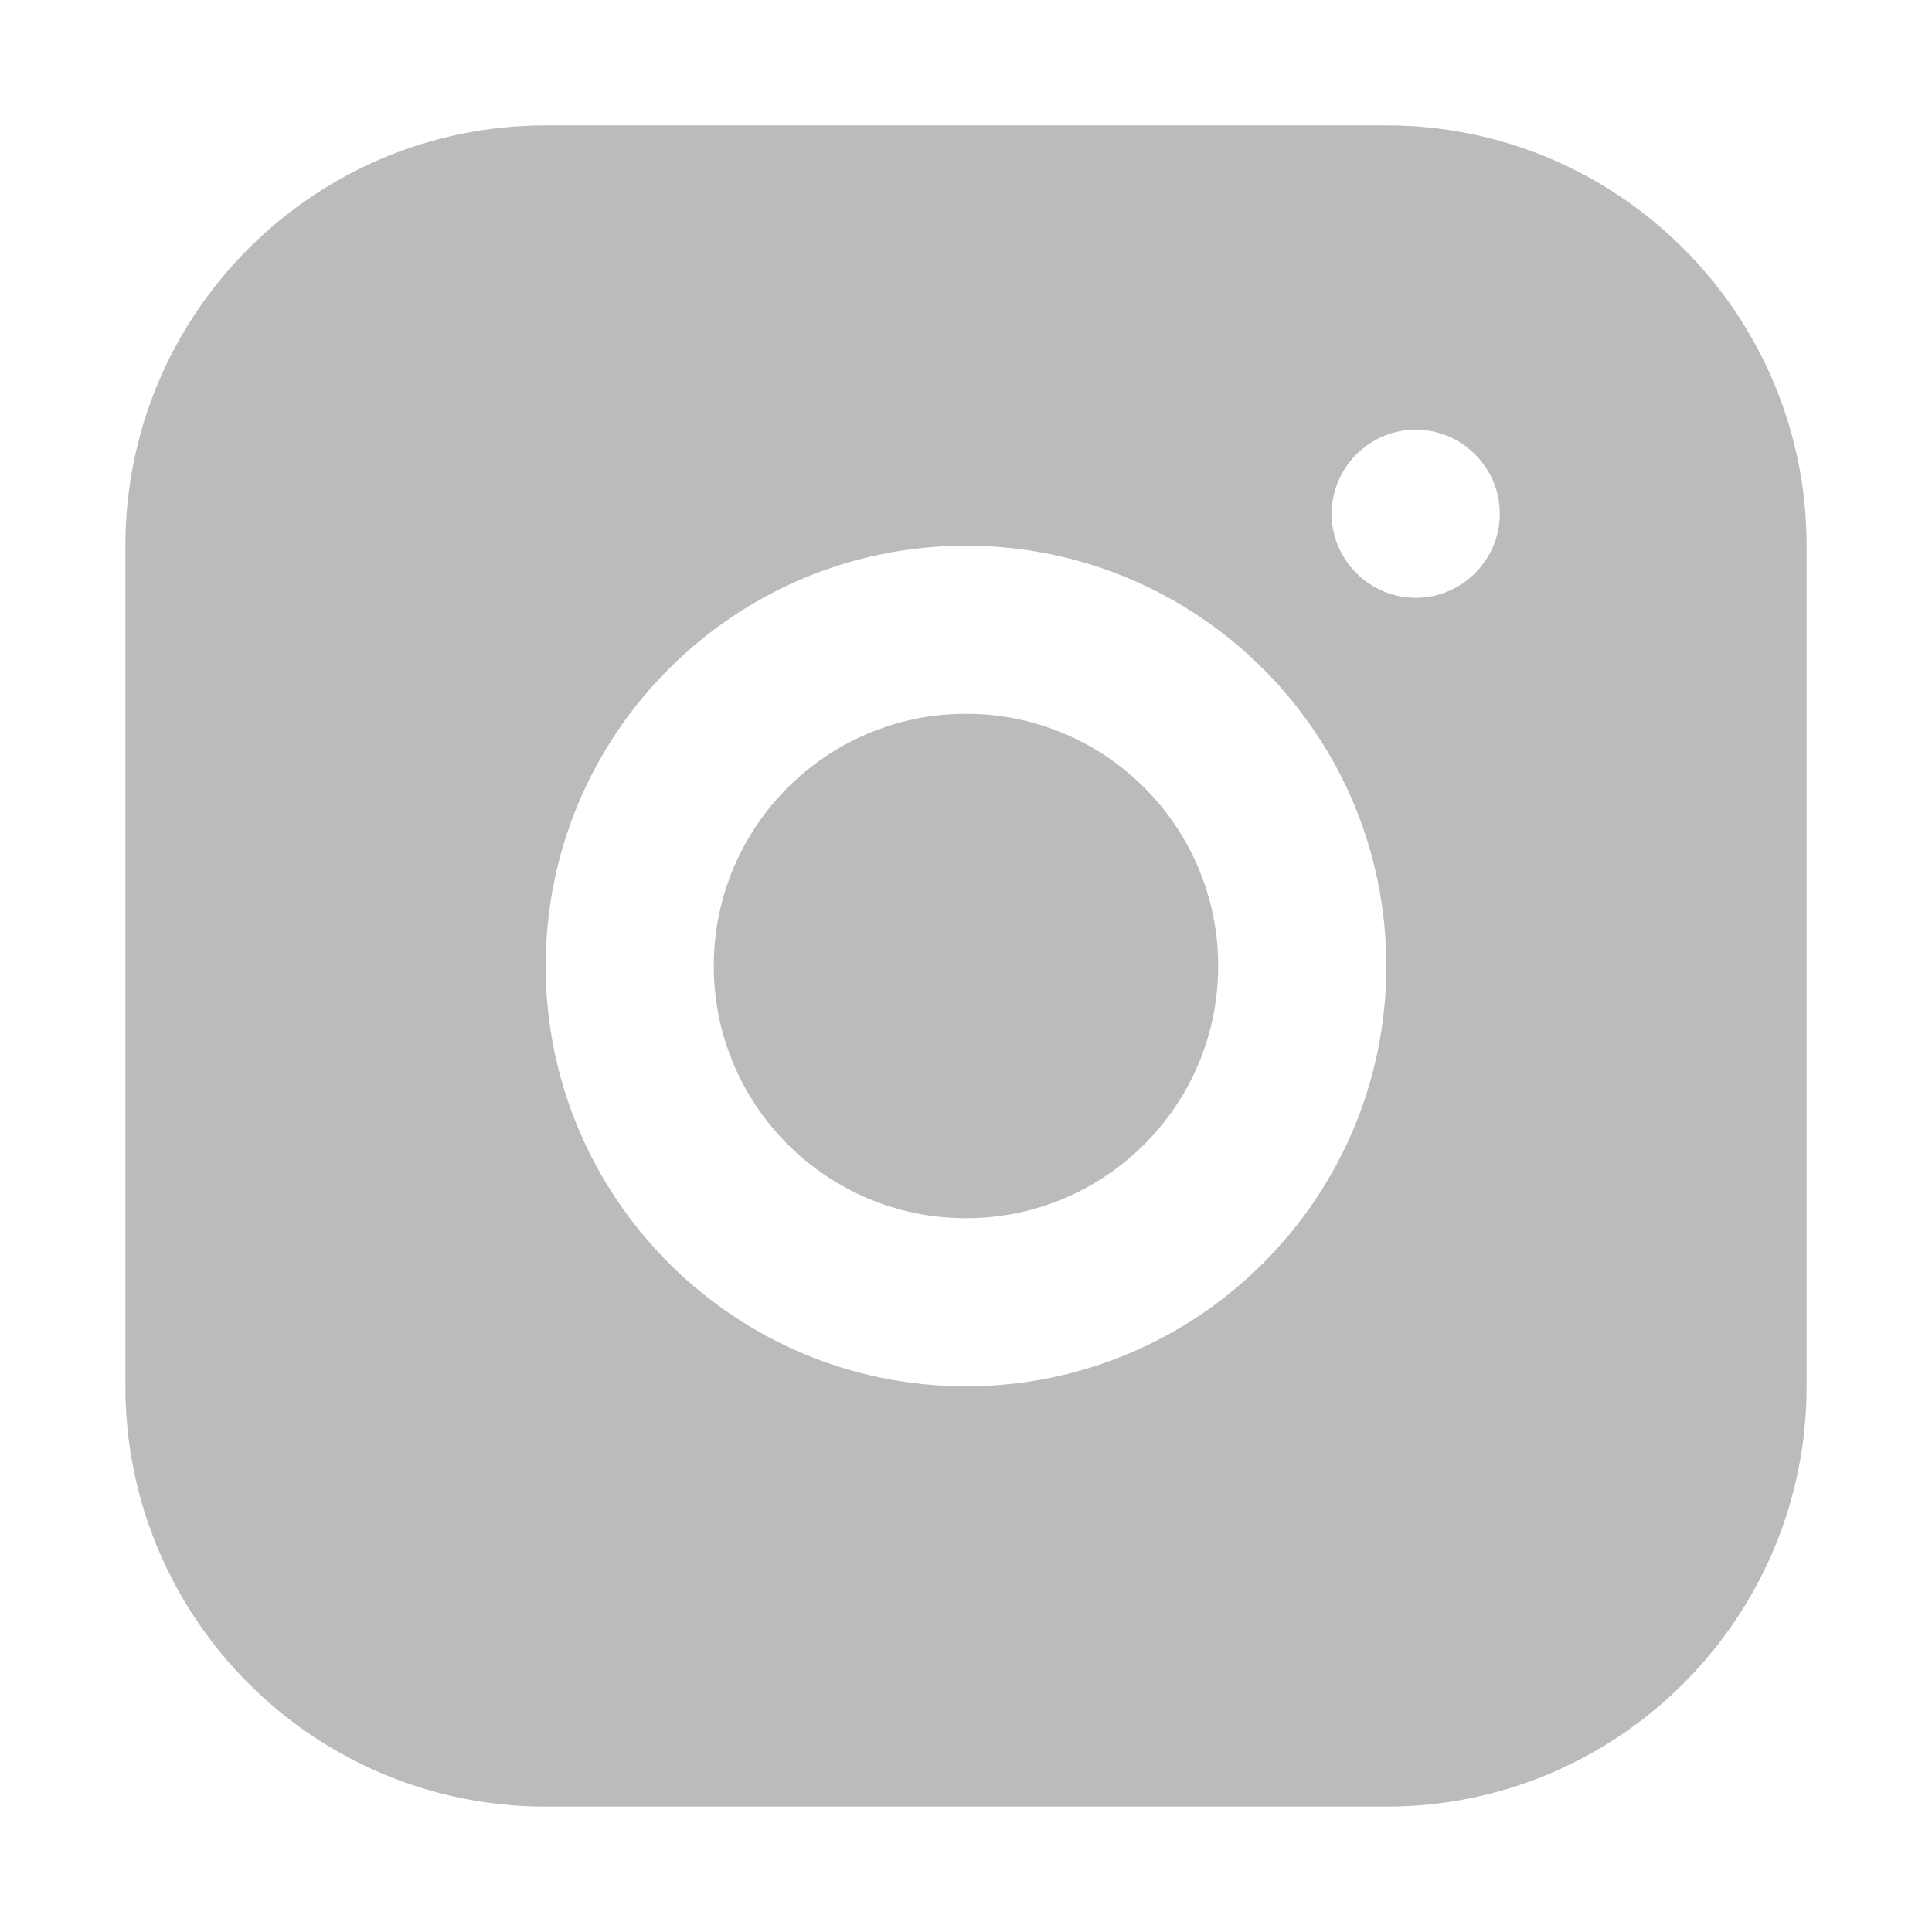
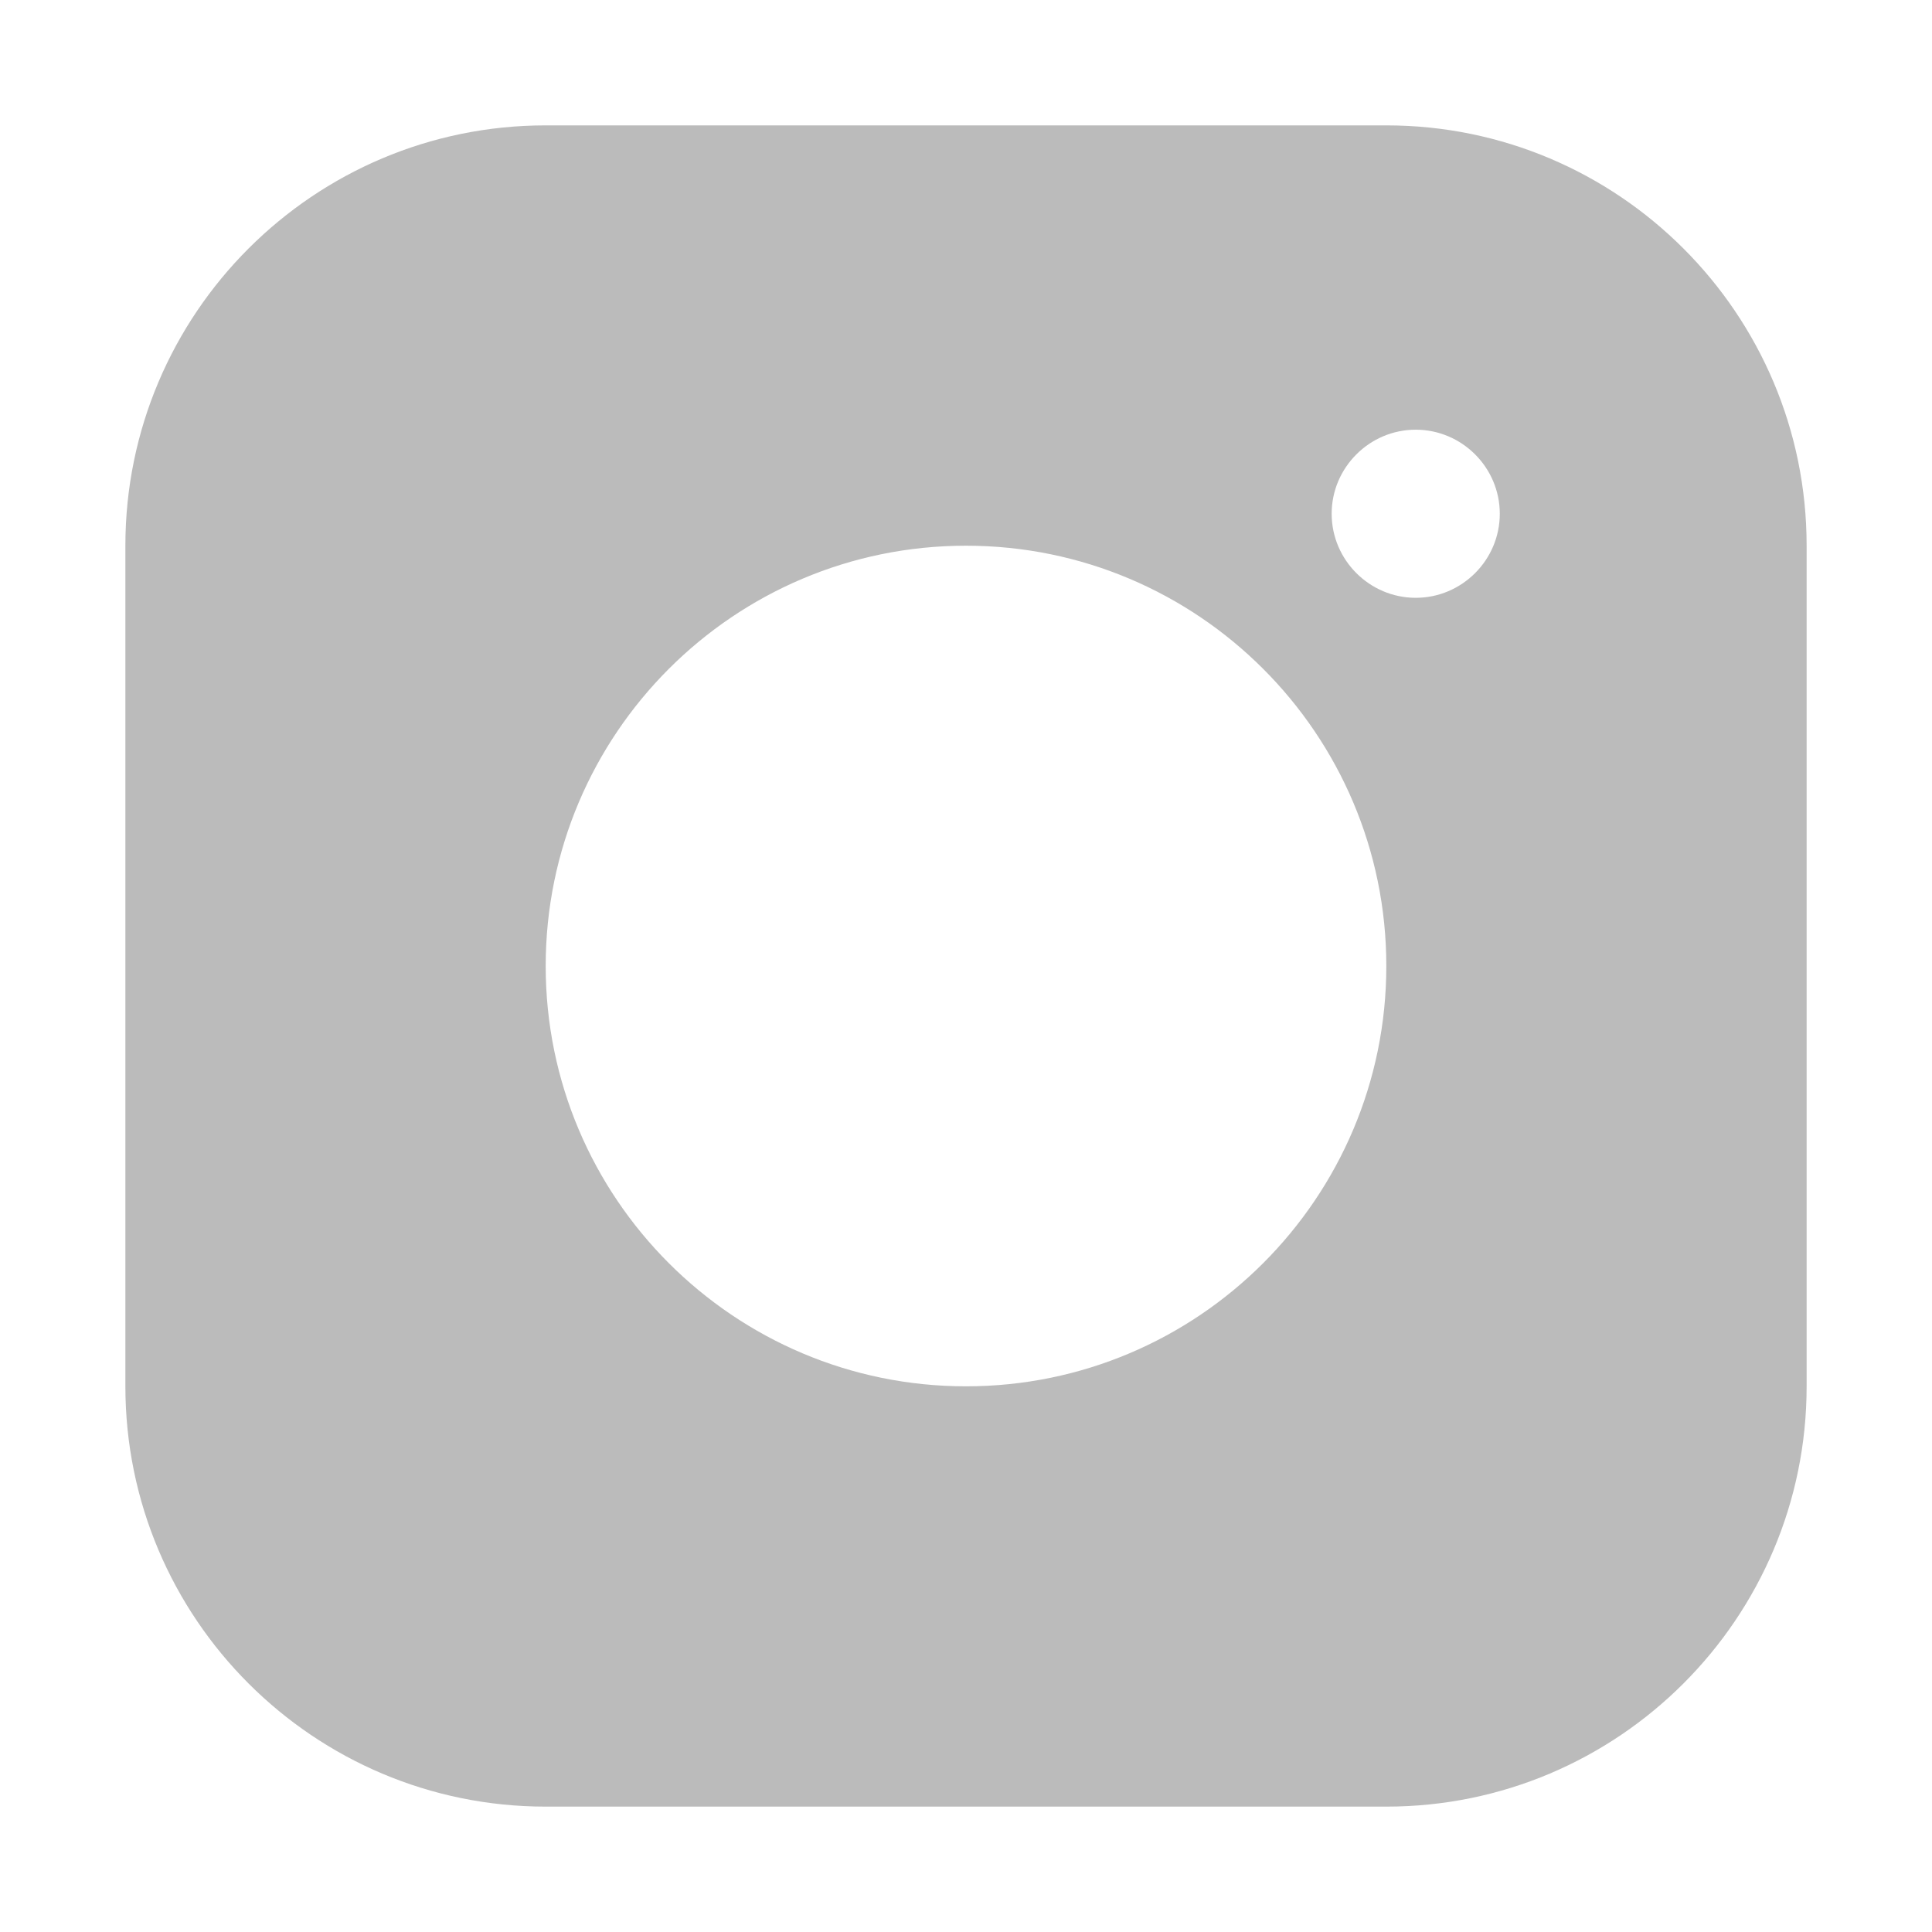
<svg xmlns="http://www.w3.org/2000/svg" version="1.1" id="Layer_1" x="0px" y="0px" width="283.465px" height="283.465px" viewBox="0 0 283.465 283.465" enable-background="new 0 0 283.465 283.465" xml:space="preserve">
  <g>
    <path fill="#BBBBBB" d="M203.402,18.396H80.063c-34.04,0-61.667,27.626-61.667,61.667v123.339   c0,34.039,27.626,61.667,61.667,61.667h123.34c34.038,0,61.667-27.628,61.667-61.667V80.064   C265.069,46.022,237.44,18.396,203.402,18.396z M141.731,203.402c-34.04,0-61.667-27.629-61.667-61.669   c0-34.04,27.627-61.667,61.667-61.667c34.043,0,61.671,27.628,61.671,61.667C203.402,175.773,175.777,203.402,141.731,203.402z    M207.718,87.711c-6.781,0-12.335-5.548-12.335-12.333c0-6.782,5.554-12.333,12.335-12.333c6.783,0,12.333,5.552,12.333,12.333   C220.051,82.163,214.501,87.711,207.718,87.711z" />
-     <circle fill="#BBBBBB" cx="141.731" cy="141.733" r="37.002" />
  </g>
</svg>